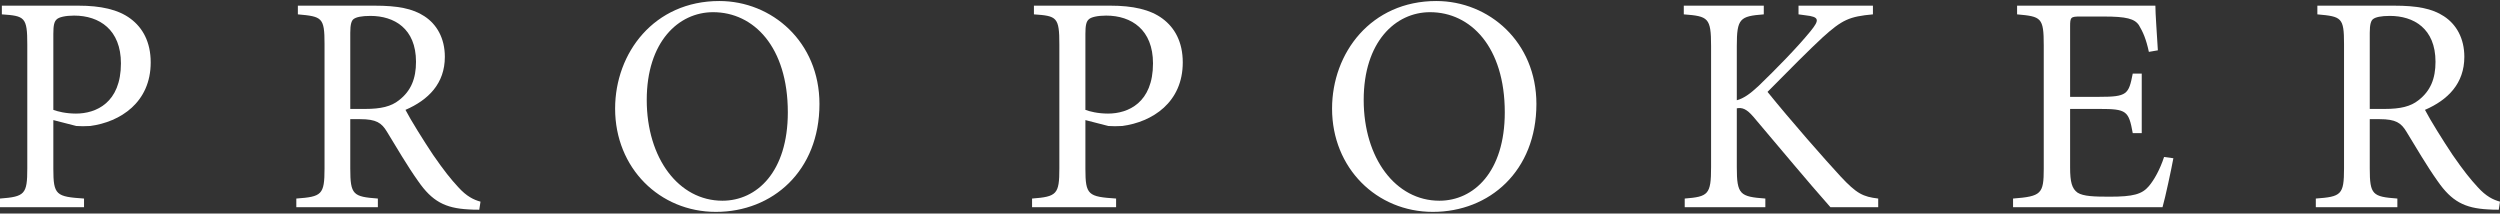
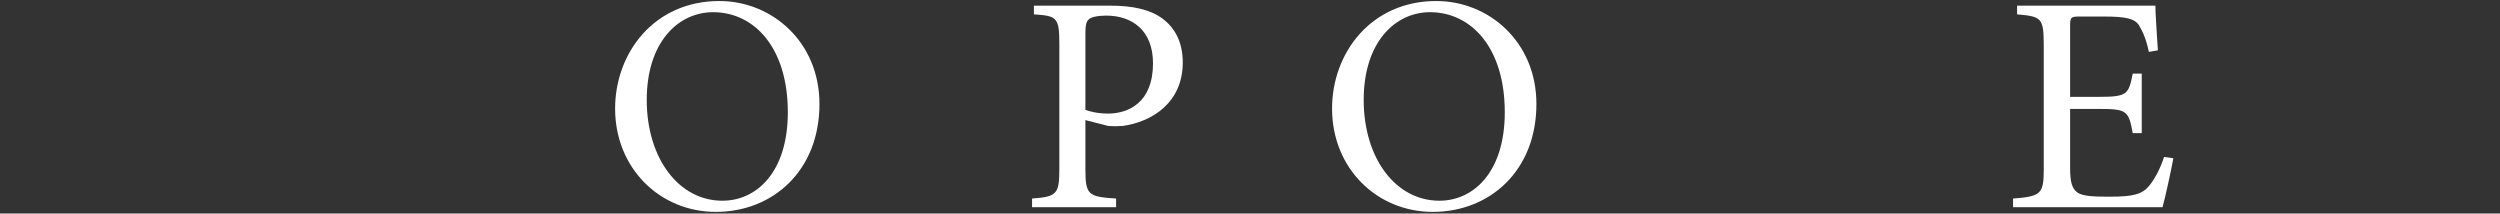
<svg xmlns="http://www.w3.org/2000/svg" width="1440" height="123" viewBox="0 0 1440 123" fill="none">
  <rect x="0" y="0" width="1440" height="123" fill="#333333" stroke="none" />
-   <path d="M1.072 3.268V8.27C14.289 9.163 15.718 9.877 15.718 25.595V97.038C15.718 111.863 14.289 113.292 0 114.364V119.365H48.403V114.364C32.328 113.292 30.721 112.399 30.721 97.217V69.175L43.938 72.569C45.903 72.748 49.296 72.748 51.975 72.569C69.3 70.247 86.804 58.995 86.804 35.954C86.804 24.166 82.16 15.95 75.195 10.77C68.05 5.412 57.869 3.268 45.188 3.268H1.072ZM30.721 19.522C30.721 14.521 31.257 12.378 32.685 11.127C33.936 9.877 37.687 8.984 42.688 8.984C57.334 8.984 69.658 17.2 69.658 36.49C69.658 59.173 55.369 65.424 43.759 65.424C37.865 65.424 33.043 64.174 30.721 63.281V19.522Z" fill="white" />
-   <path d="M276.772 116.15C272.842 115.078 268.734 113.113 263.912 107.755C259.625 103.111 255.875 98.467 249.445 89.18C244.086 81.142 236.585 69.175 233.548 63.281C246.766 57.566 256.232 48.099 256.232 32.739C256.232 22.023 251.588 13.985 244.444 9.341C237.656 4.876 228.905 3.268 215.866 3.268H171.571V8.27C185.503 9.52 186.931 10.056 186.931 25.237V97.038C186.931 112.22 185.324 113.292 170.678 114.364V119.365H217.652V114.364C203.363 113.292 201.756 112.22 201.756 97.038V68.639H207.471C216.759 68.639 219.796 70.783 222.832 75.784C228.19 84.536 234.62 95.609 240.871 104.361C248.909 115.971 256.41 119.9 269.806 120.615C271.949 120.793 273.914 120.793 276.057 120.793L276.772 116.15ZM201.756 62.745V18.808C201.756 13.985 202.47 11.842 203.721 10.949C205.15 9.877 208.186 9.163 213.366 9.163C226.94 9.163 239.621 16.307 239.621 35.597C239.621 45.242 236.763 52.386 229.798 57.744C225.332 61.316 219.438 62.745 210.329 62.745H201.756Z" fill="white" />
  <path d="M414.318 0.589C376.81 0.589 354.305 30.417 354.305 62.567C354.305 96.86 380.025 122.044 412.353 122.044C445.039 122.044 472.009 98.467 472.009 59.888C472.009 24.166 444.681 0.589 414.318 0.589ZM410.746 7.019C434.143 7.019 453.79 27.023 453.79 64.71C453.79 99.003 435.93 115.614 416.104 115.614C390.92 115.614 372.523 91.144 372.523 57.566C372.523 24.166 390.741 7.019 410.746 7.019Z" fill="white" />
  <path d="M595.541 3.268V8.27C608.758 9.163 610.187 9.877 610.187 25.595V97.038C610.187 111.863 608.758 113.292 594.469 114.364V119.365H642.872V114.364C626.797 113.292 625.19 112.399 625.19 97.217V69.175L638.407 72.569C640.372 72.748 643.765 72.748 646.444 72.569C663.769 70.247 681.273 58.995 681.273 35.954C681.273 24.166 676.629 15.95 669.664 10.77C662.519 5.412 652.338 3.268 639.657 3.268H595.541ZM625.19 19.522C625.19 14.521 625.726 12.378 627.155 11.127C628.405 9.877 632.156 8.984 637.157 8.984C651.803 8.984 664.127 17.2 664.127 36.49C664.127 59.173 649.838 65.424 638.228 65.424C632.334 65.424 627.512 64.174 625.19 63.281V19.522Z" fill="white" />
  <path d="M827.282 0.589C789.774 0.589 767.269 30.417 767.269 62.567C767.269 96.86 792.989 122.044 825.317 122.044C858.003 122.044 884.973 98.467 884.973 59.888C884.973 24.166 857.646 0.589 827.282 0.589ZM823.71 7.019C847.108 7.019 866.755 27.023 866.755 64.71C866.755 99.003 848.894 115.614 829.068 115.614C803.884 115.614 785.488 91.144 785.488 57.566C785.488 24.166 803.706 7.019 823.71 7.019Z" fill="white" />
-   <path d="M1081.85 119.365V114.364C1073.1 113.292 1069.53 111.684 1060.06 101.504C1051.13 91.859 1031.66 69.711 1018.09 52.922C1030.23 40.598 1042.91 27.917 1049.7 21.665C1061.13 11.306 1065.24 9.52 1078.81 8.27V3.268H1035.95V8.27L1039.88 8.805C1048.09 9.698 1048.09 11.485 1042.91 17.915C1034.88 27.738 1022.73 40.062 1012.91 49.528C1007.91 54.172 1004.33 56.673 1000.4 57.744V26.488C1000.4 10.591 1002.19 9.341 1015.94 8.27V3.268H969.863V8.27C983.973 9.341 985.58 10.234 985.58 26.488V96.324C985.58 112.042 983.973 113.292 970.398 114.364V119.365H1016.84V114.364C1002.19 113.292 1000.4 112.042 1000.4 96.324V62.388C1003.44 61.852 1005.94 62.567 1010.05 67.389C1026.12 86.322 1040.59 103.826 1054.34 119.365H1081.85Z" fill="white" />
  <path d="M1246.5 90.43C1244.18 97.574 1240.79 103.647 1237.75 107.219C1233.82 111.863 1228.82 113.292 1215.25 113.292C1206.31 113.292 1200.06 113.113 1196.67 110.97C1193.45 108.648 1192.38 104.897 1192.38 96.503V62.745H1209.35C1224.89 62.745 1226.14 63.817 1228.46 76.677H1233.64V42.384H1228.46C1226.14 54.351 1225.25 55.78 1209.17 55.78H1192.38V15.235C1192.38 9.877 1192.74 9.52 1198.28 9.52H1211.85C1224.71 9.52 1229.53 10.77 1232.03 14.521C1234.36 18.45 1236.14 22.38 1237.75 29.881L1242.93 28.988C1242.39 19.879 1241.5 7.734 1241.5 3.268H1161.84V8.27C1175.77 9.52 1177.2 10.056 1177.2 26.131V97.217C1177.2 111.684 1175.77 113.113 1159.52 114.364V119.365H1245.61C1247.22 113.828 1250.79 97.038 1251.86 91.144L1246.5 90.43Z" fill="white" />
-   <path d="M1440 116.15C1436.07 115.078 1431.96 113.113 1427.14 107.755C1422.85 103.111 1419.1 98.467 1412.67 89.18C1407.31 81.142 1399.81 69.175 1396.78 63.281C1409.99 57.566 1419.46 48.099 1419.46 32.739C1419.46 22.023 1414.82 13.985 1407.67 9.341C1400.88 4.876 1392.13 3.268 1379.09 3.268H1334.8V8.27C1348.73 9.52 1350.16 10.056 1350.16 25.237V97.038C1350.16 112.22 1348.55 113.292 1333.91 114.364V119.365H1380.88V114.364C1366.59 113.292 1364.98 112.22 1364.98 97.038V68.639H1370.7C1379.99 68.639 1383.02 70.783 1386.06 75.784C1391.42 84.536 1397.85 95.609 1404.1 104.361C1412.14 115.971 1419.64 119.9 1433.03 120.615C1435.18 120.793 1437.14 120.793 1439.29 120.793L1440 116.15ZM1364.98 62.745V18.808C1364.98 13.985 1365.7 11.842 1366.95 10.949C1368.38 9.877 1371.41 9.163 1376.59 9.163C1390.17 9.163 1402.85 16.307 1402.85 35.597C1402.85 45.242 1399.99 52.386 1393.03 57.744C1388.56 61.316 1382.67 62.745 1373.56 62.745H1364.98Z" fill="white" />
</svg>